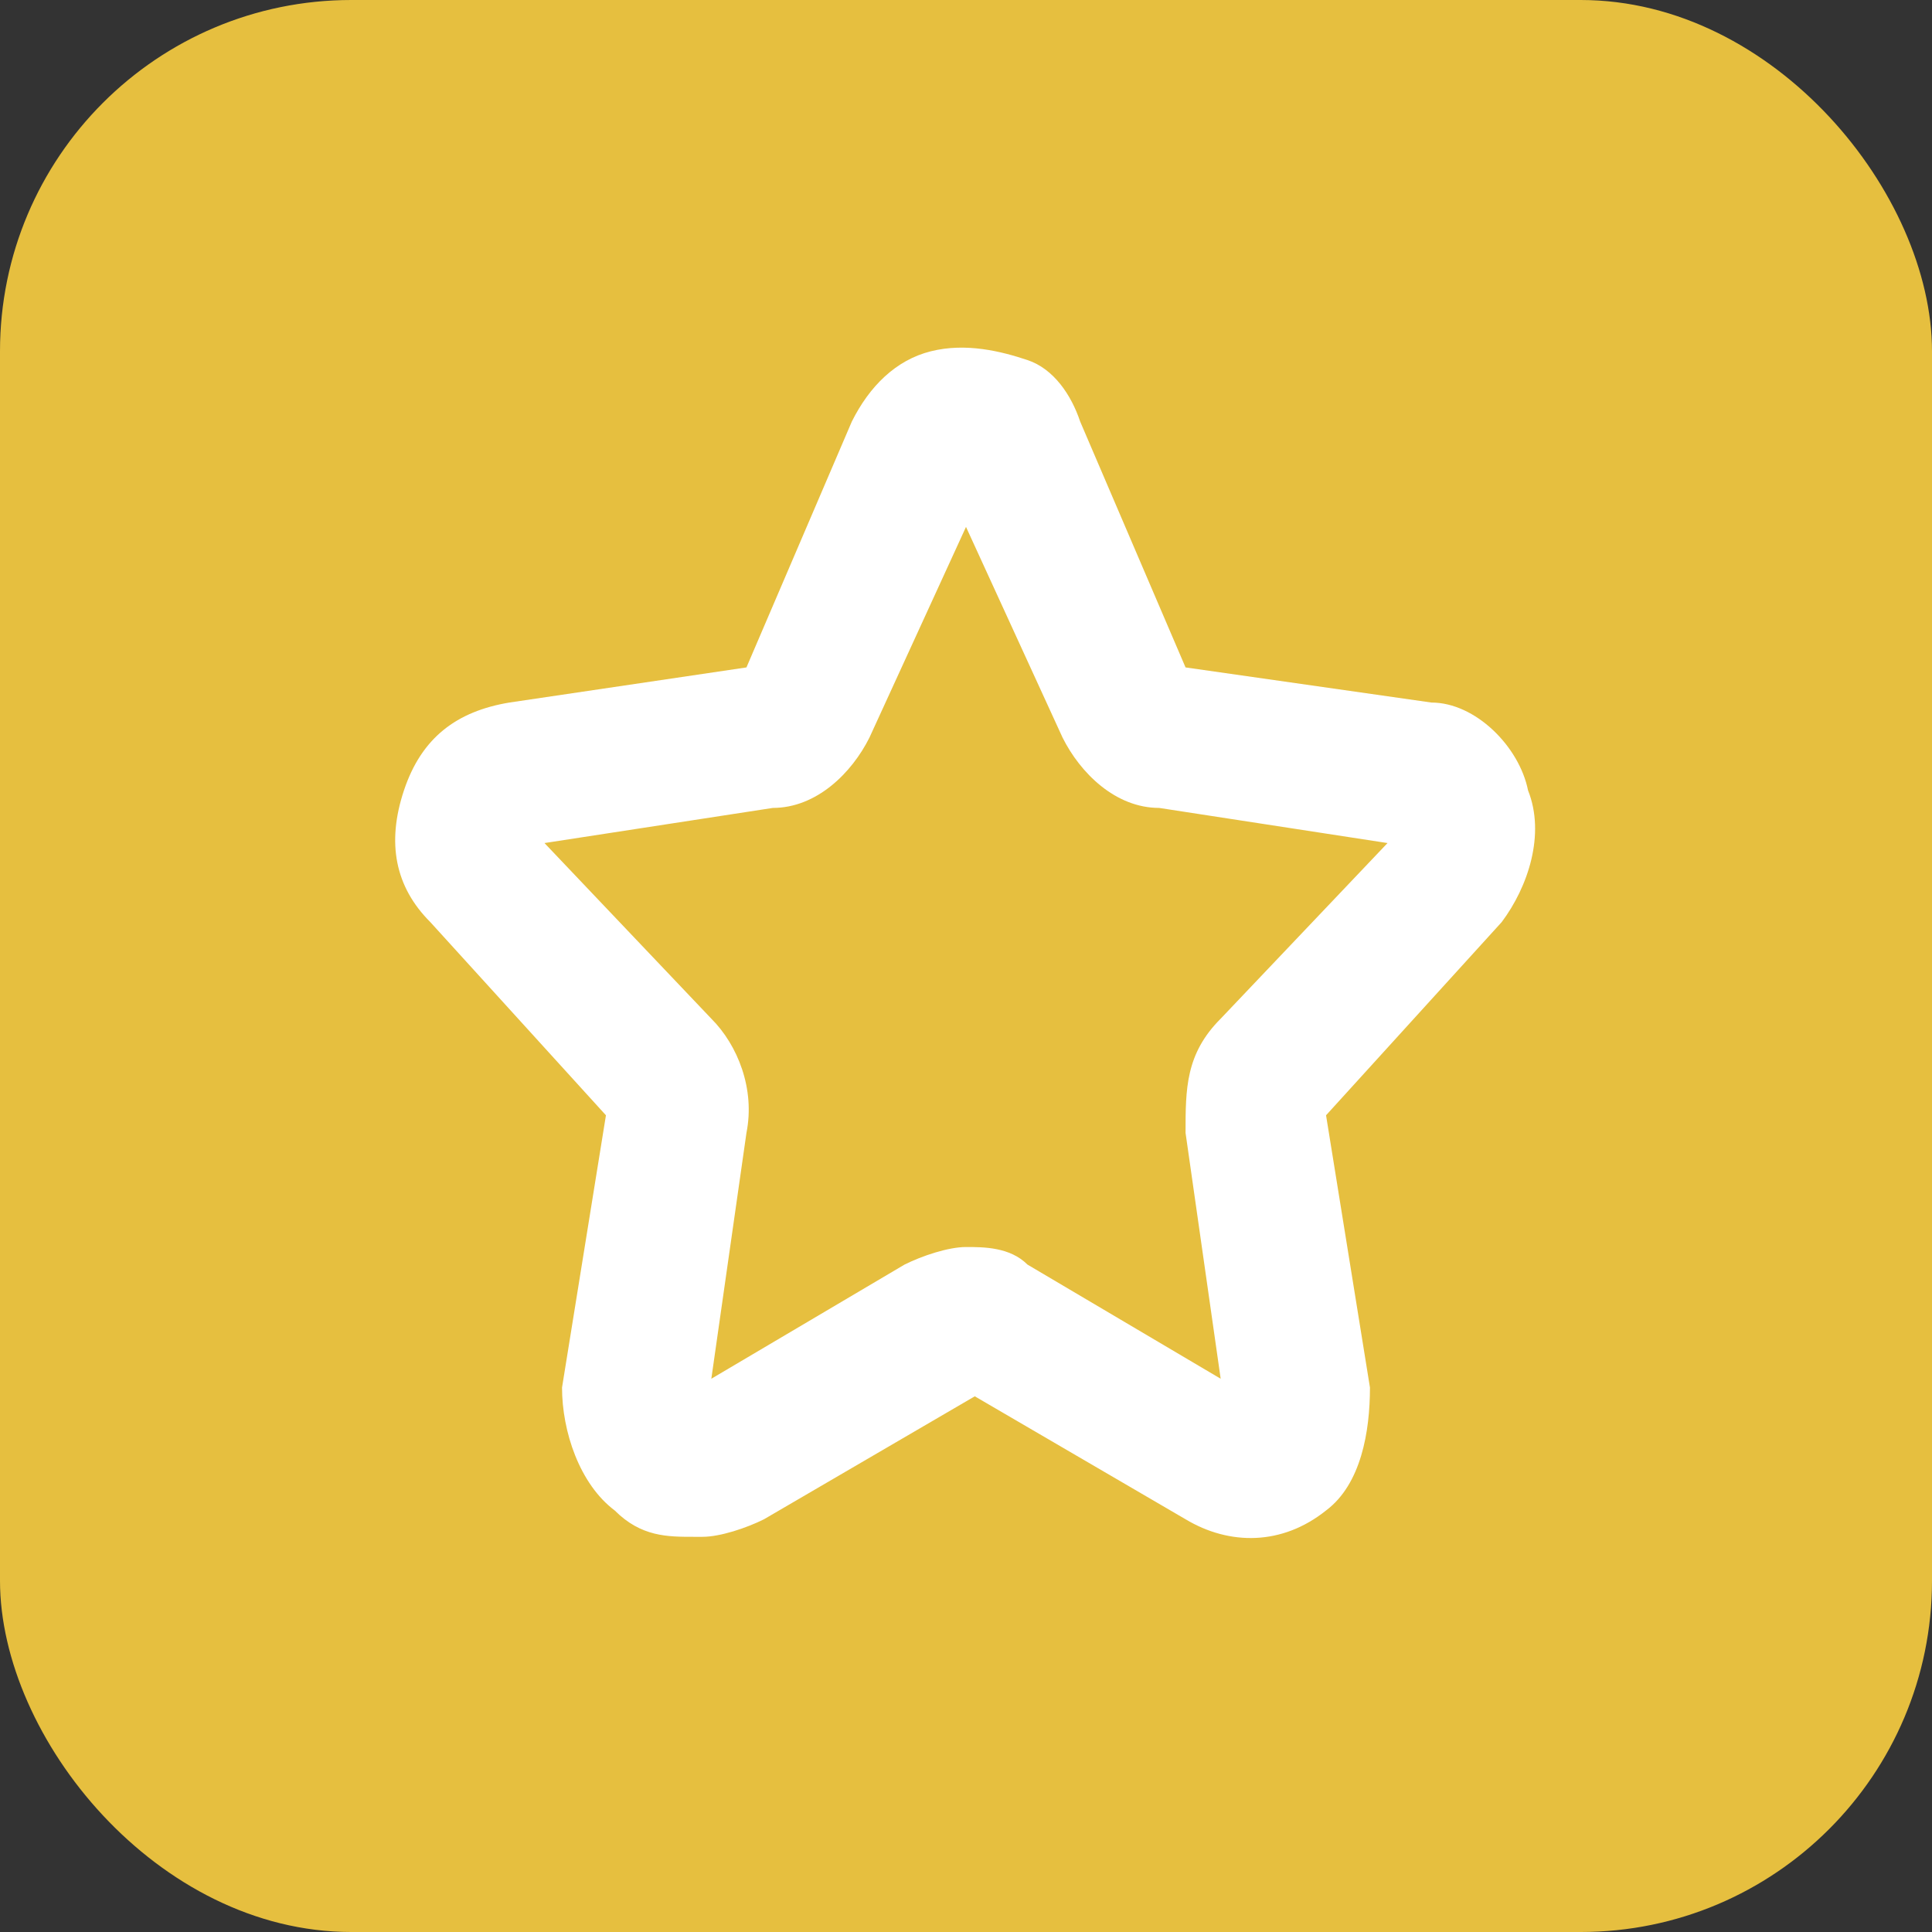
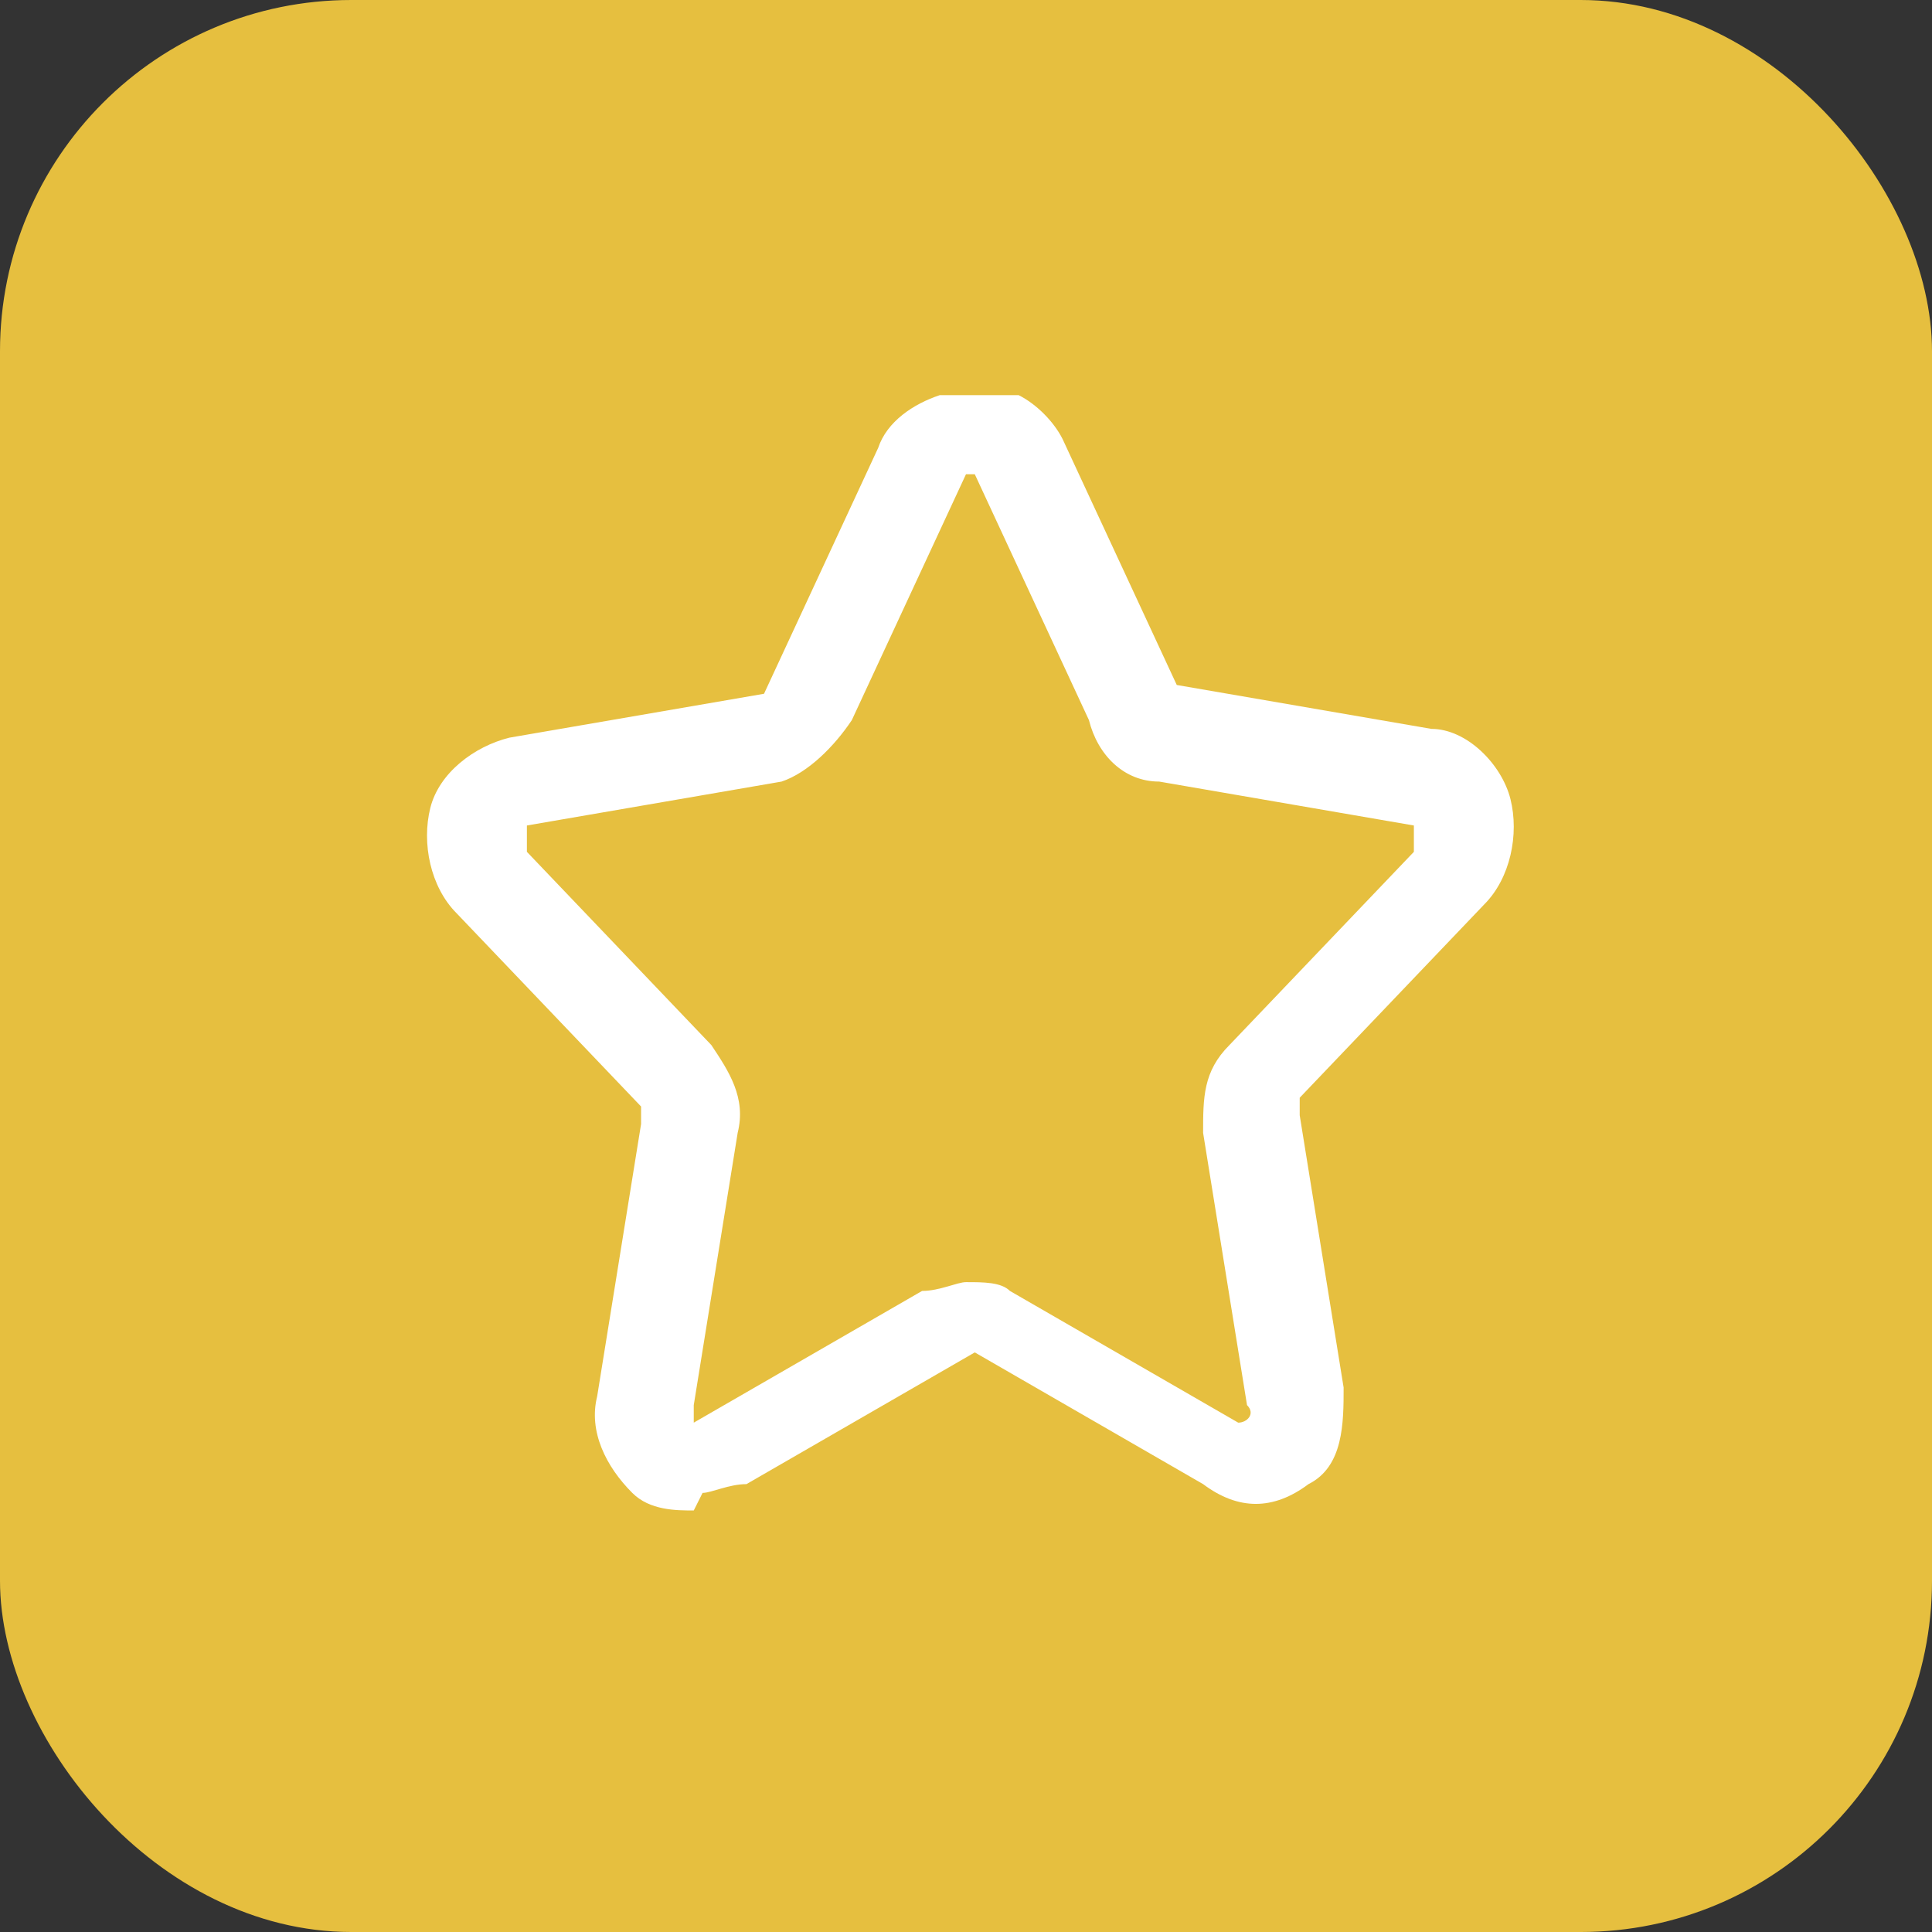
<svg xmlns="http://www.w3.org/2000/svg" viewBox="0 0 22 22">
  <rect x="0" y="0" width="22" height="22" fill="#333333" stroke="none" />
  <defs>
    <style>.f{fill:#fff;}.g{fill:#e6bf3f;}</style>
  </defs>
  <g id="a" />
  <g id="b" />
  <g id="c" />
  <g id="d">
    <g>
      <rect class="g" width="22" height="22" rx="4" ry="4" />
      <g>
-         <path class="f" d="M7.9,17.5c-.3,0-.6,0-.9-.3-.4-.3-.6-.9-.6-1.4l.5-3.1-2-2.2c-.4-.4-.5-.9-.3-1.5,.2-.6,.6-.9,1.2-1l2.7-.4,1.2-2.8c.2-.4,.5-.7,.9-.8,.4-.1,.8,0,1.1,.1,.3,.1,.5,.4,.6,.7l1.2,2.8,2.8,.4c.5,0,1,.5,1.1,1,.2,.5,0,1.1-.3,1.5l-2,2.2,.5,3.1c0,.5-.1,1.1-.5,1.4-.5,.4-1.1,.4-1.6,.1l-2.4-1.4-2.4,1.4c-.2,.1-.5,.2-.7,.2Zm3.1-3.3c.2,0,.5,0,.7,.2l2.2,1.3-.4-2.8c0-.5,0-.9,.4-1.3l1.9-2-2.6-.4c-.5,0-.9-.4-1.1-.8l-1.1-2.4-1.1,2.4c-.2,.4-.6,.8-1.1,.8l-2.6,.4,1.9,2c.3,.3,.5,.8,.4,1.3l-.4,2.8,2.2-1.3c.2-.1,.5-.2,.7-.2Zm-4-1.5h0Zm-1-3.1h0Zm.1-.2h0Z" />
        <path class="f" d="M7.9,17.2c-.2,0-.5,0-.7-.2-.3-.3-.5-.7-.4-1.1l.5-3.1c0,0,0-.1,0-.2l-2.1-2.2c-.3-.3-.4-.8-.3-1.2,.1-.4,.5-.7,.9-.8l2.9-.5s0,0,0,0l1.3-2.8h0c.1-.3,.4-.5,.7-.6,.3,0,.6,0,.9,0,.2,.1,.4,.3,.5,.5l1.3,2.8s0,0,0,0l2.9,.5c.4,0,.8,.4,.9,.8,.1,.4,0,.9-.3,1.2l-2.1,2.2s0,.1,0,.2l.5,3.1c0,.4,0,.9-.4,1.1-.4,.3-.8,.3-1.2,0l-2.6-1.5-2.6,1.5c-.2,0-.4,.1-.5,.1Zm3.1-2.6c.2,0,.4,0,.5,.1l2.6,1.5c.1,0,.2-.1,.1-.2l-.5-3.1c0-.4,0-.7,.3-1l2.1-2.2s0-.1,0-.2c0,0,0,0,0-.1l-2.9-.5c-.4,0-.7-.3-.8-.7l-1.3-2.8h-.1c0,0,0,0,0,0l-1.3,2.8c-.2,.3-.5,.6-.8,.7l-2.9,.5s0,0,0,.1c0,0,0,.1,0,.2l2.1,2.2c.2,.3,.4,.6,.3,1l-.5,3.1c0,0,0,.1,0,.2l2.6-1.5c.2,0,.4-.1,.5-.1Z" />
      </g>
    </g>
  </g>
  <g id="e" />
</svg>